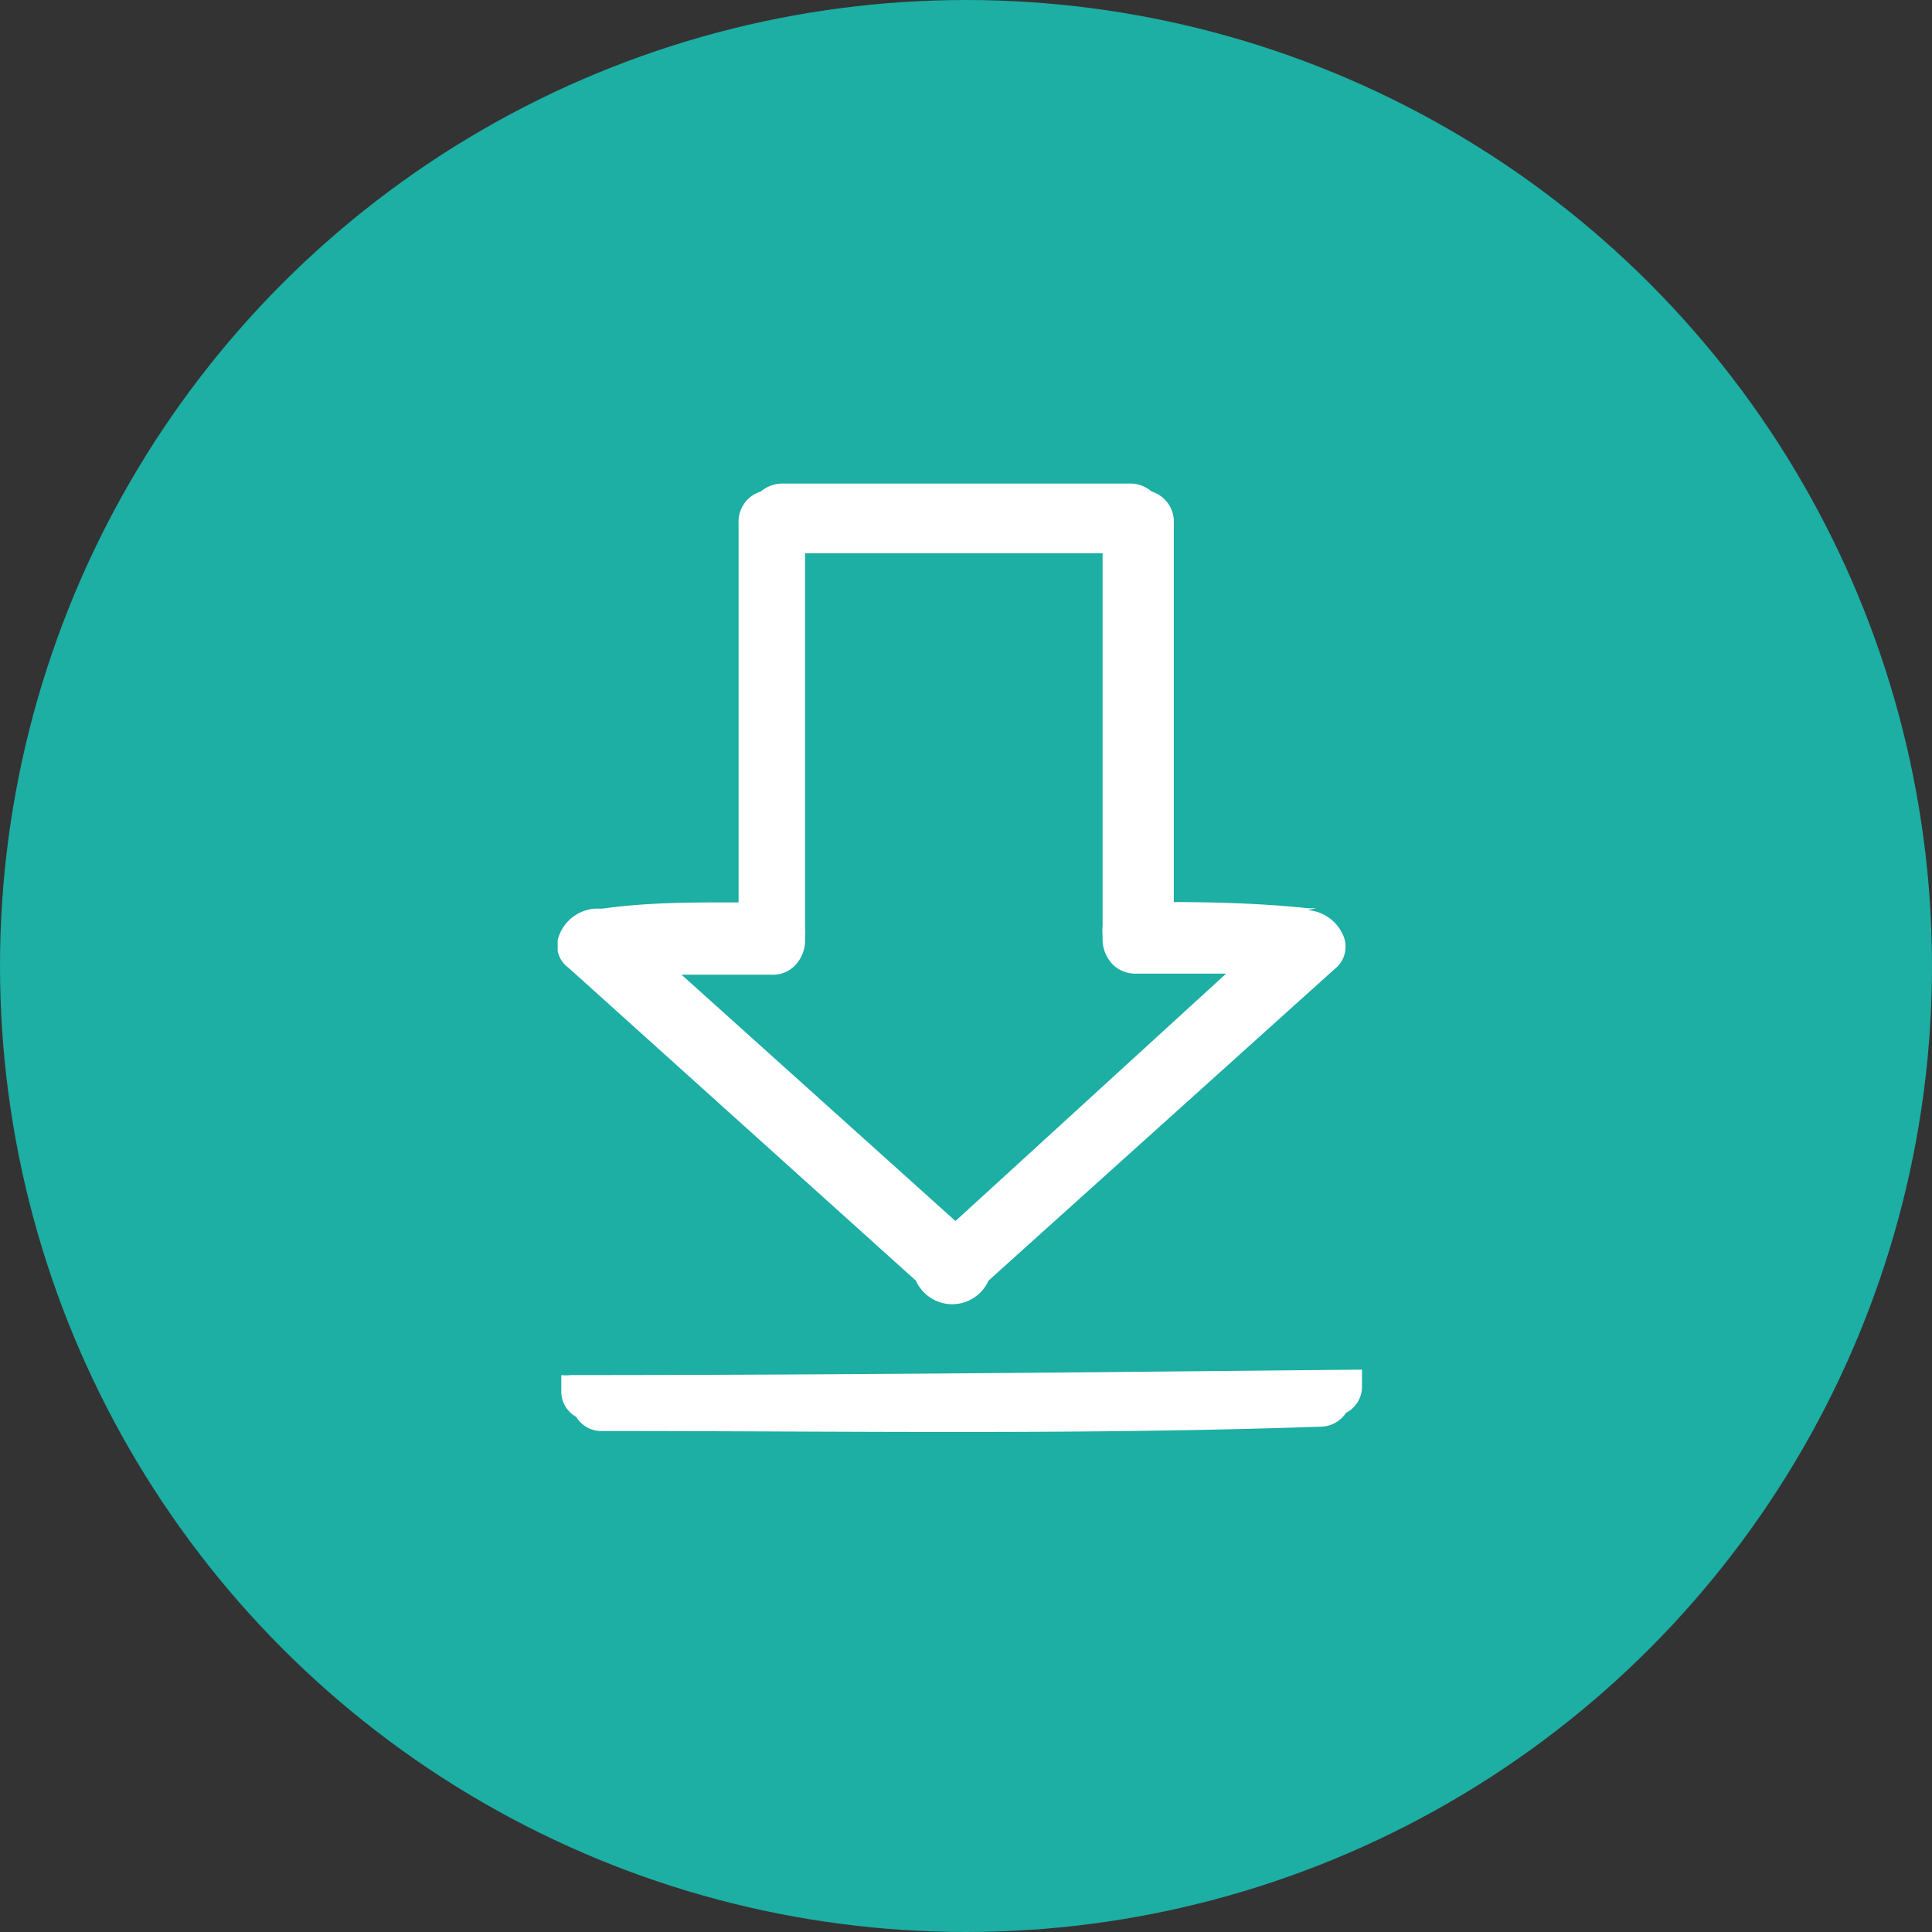
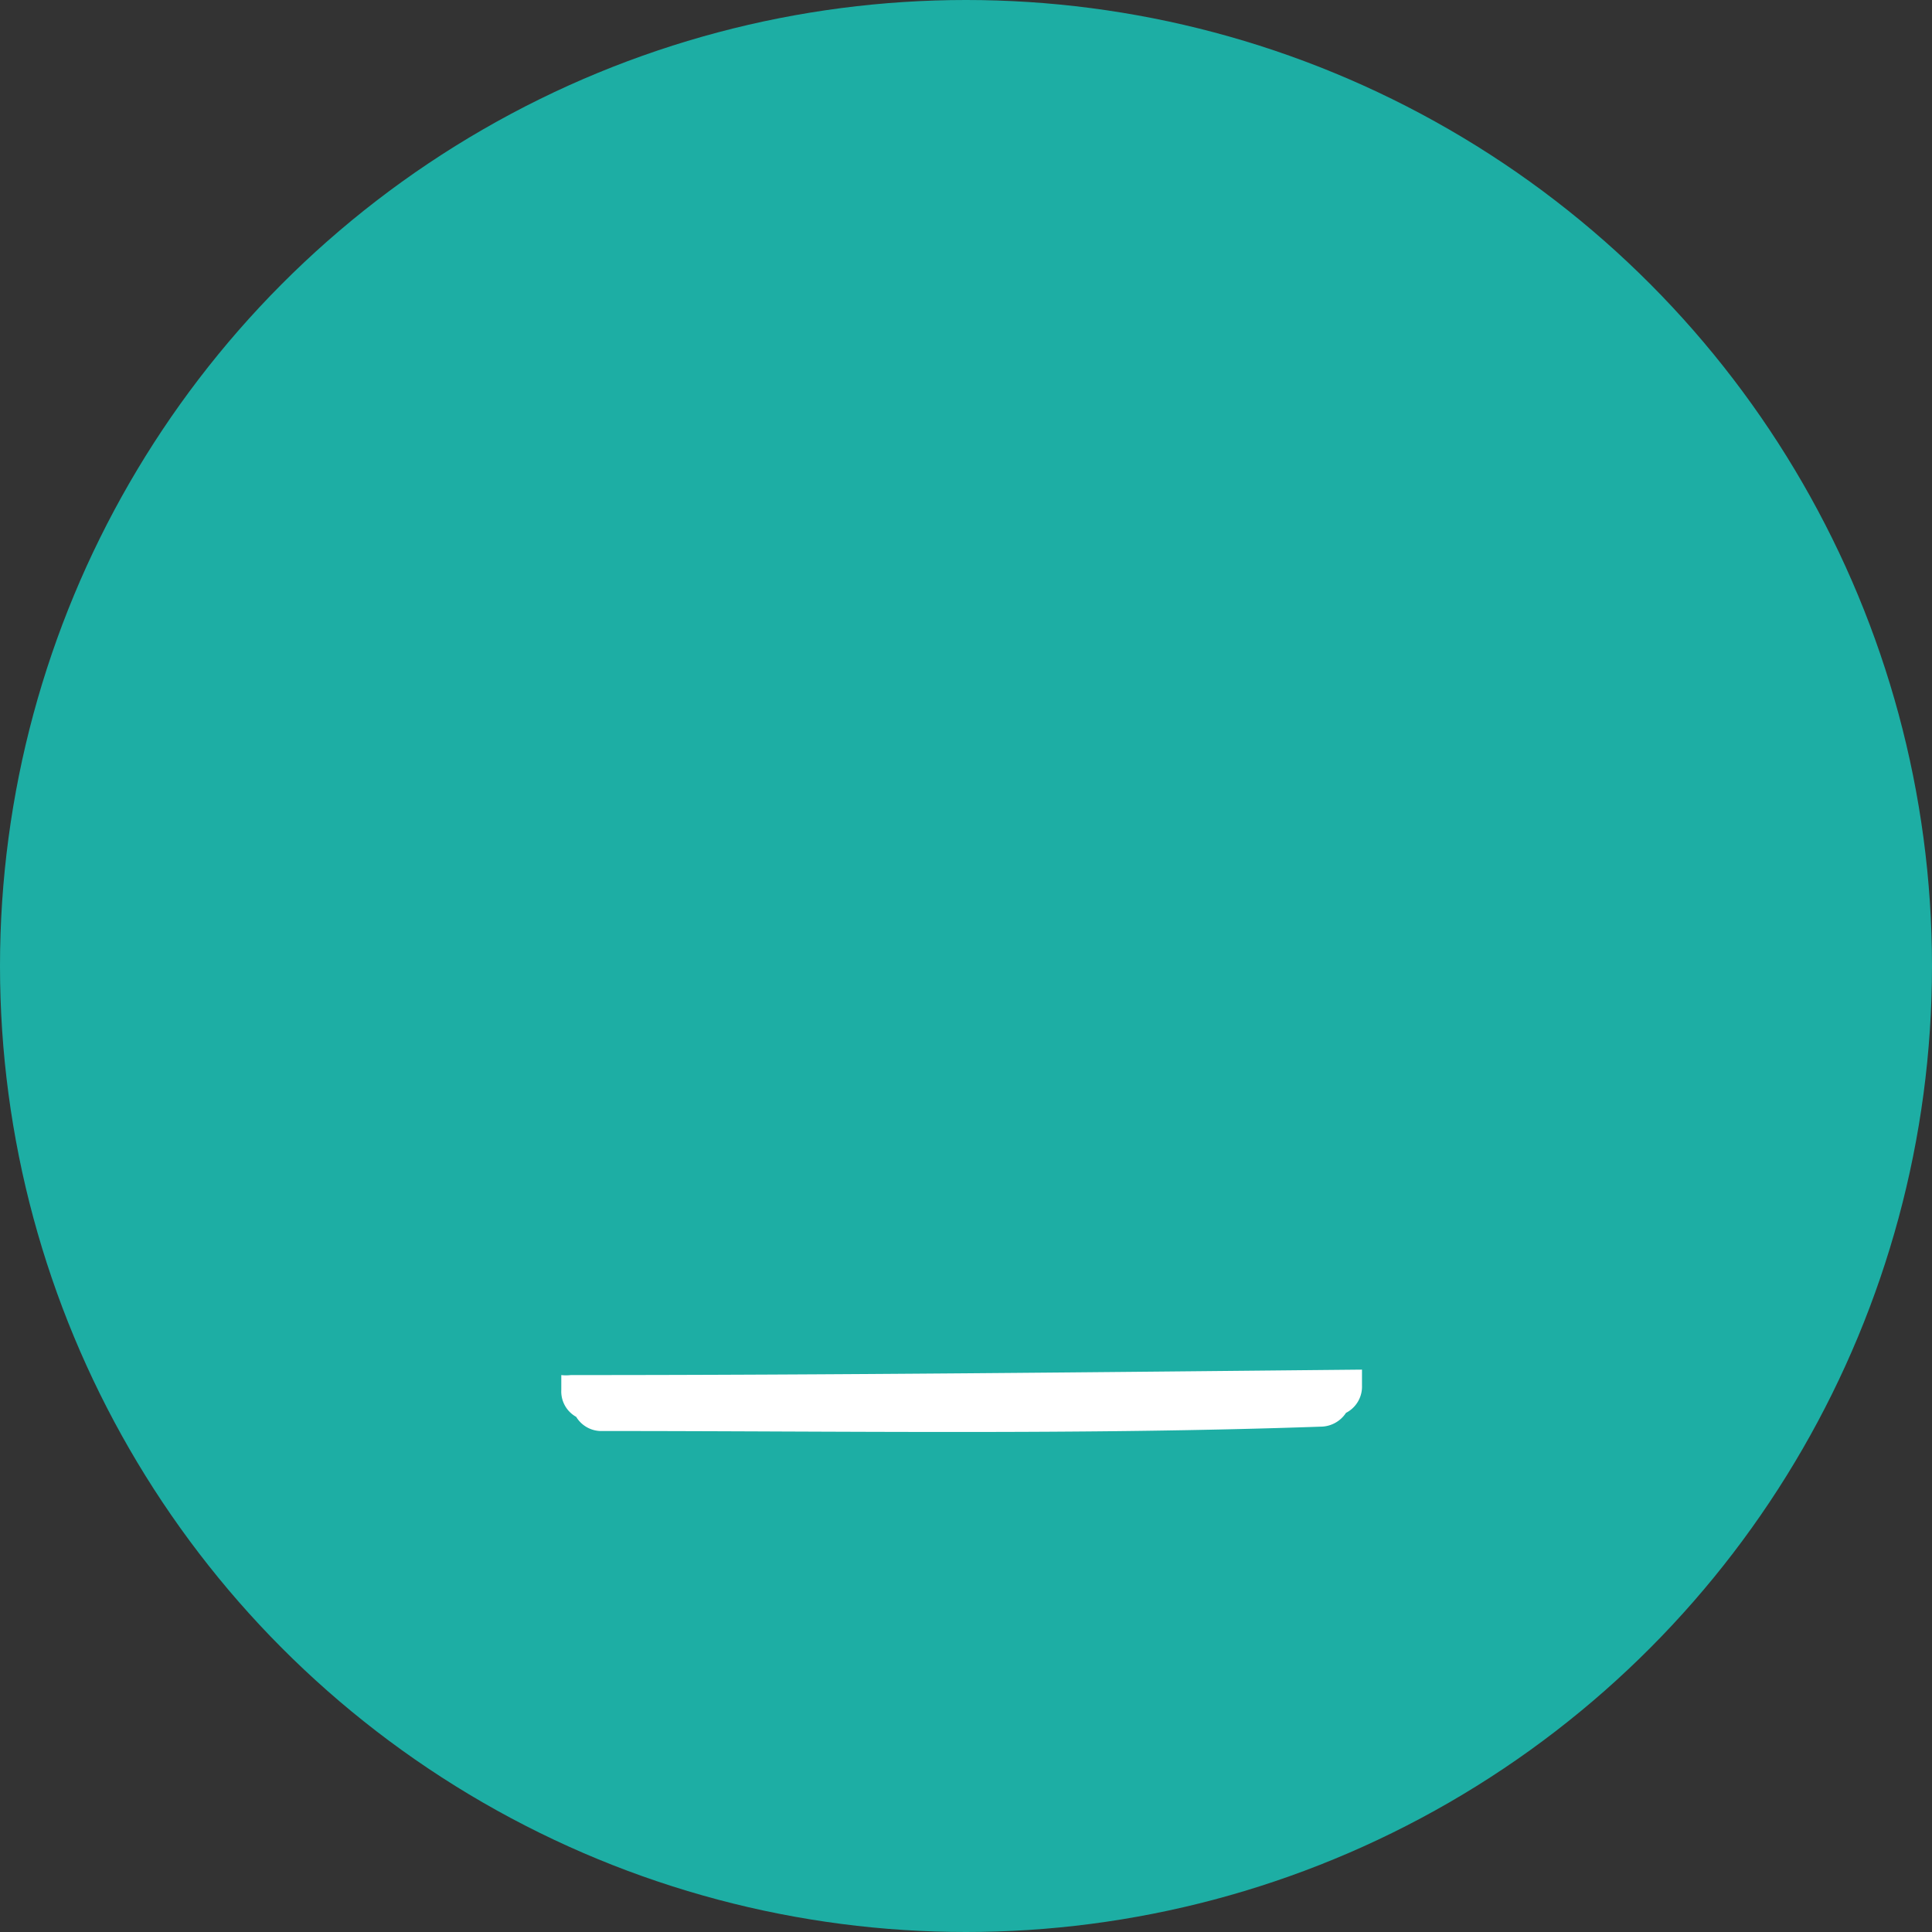
<svg xmlns="http://www.w3.org/2000/svg" viewBox="0 0 53.18 53.18">
  <rect x="0" y="0" width="53.18" height="53.18" fill="#333333" stroke="none" />
  <defs>
    <style>.cls-1{fill:none;}.cls-2{fill:#1daea4;}.cls-3{clip-path:url(#clip-path);}.cls-4{fill:#fff;}</style>
    <clipPath id="clip-path">
      <rect class="cls-1" x="15.35" y="13.26" width="21.95" height="23.03" />
    </clipPath>
  </defs>
  <title>download-icon</title>
  <g id="Layer_2" data-name="Layer 2">
    <g id="Layer_1-2" data-name="Layer 1">
      <circle class="cls-2" cx="26.59" cy="26.59" r="26.59" />
      <g class="cls-3">
-         <path class="cls-4" d="M36.23,25h-.08L36,25c-1.22-.13-2.41-.16-3.41-.17h-.28V14.41a.87.87,0,0,0-.61-.88h0l0,0a.91.91,0,0,0-.61-.22H21.56a.94.94,0,0,0-.62.22l0,0h0a.87.87,0,0,0-.61.88V24.84H20c-1,0-2.19,0-3.41.17l-.11,0h-.09a1.14,1.14,0,0,0-1,.74.75.75,0,0,0,.26.89l9.56,8.61,0,0a1.1,1.1,0,0,0,1,.65h0a1.1,1.1,0,0,0,1-.65l0,0,0,0,9.52-8.57a.78.78,0,0,0,.26-.89,1.16,1.16,0,0,0-1-.74ZM26.3,33.61l-7.54-6.78h.7l1.76,0a.86.86,0,0,0,.66-.25,1,1,0,0,0,.28-.73v-.07a1.3,1.3,0,0,0,0-.26V15.23h8.19V25.49a1.3,1.3,0,0,0,0,.26v.07a1,1,0,0,0,.28.73.89.89,0,0,0,.66.25l1.76,0h.7Z" />
-       </g>
+         </g>
      <path class="cls-4" d="M15.71,37.85a1.14,1.14,0,0,1-.26,0c0,.14,0,.27,0,.41a.8.8,0,0,0,.41.74.81.81,0,0,0,.73.39c6.58,0,13.17.11,19.76-.12a.84.84,0,0,0,.7-.38.81.81,0,0,0,.44-.75v-.44C30.22,37.77,23,37.85,15.71,37.85Z" />
    </g>
  </g>
</svg>